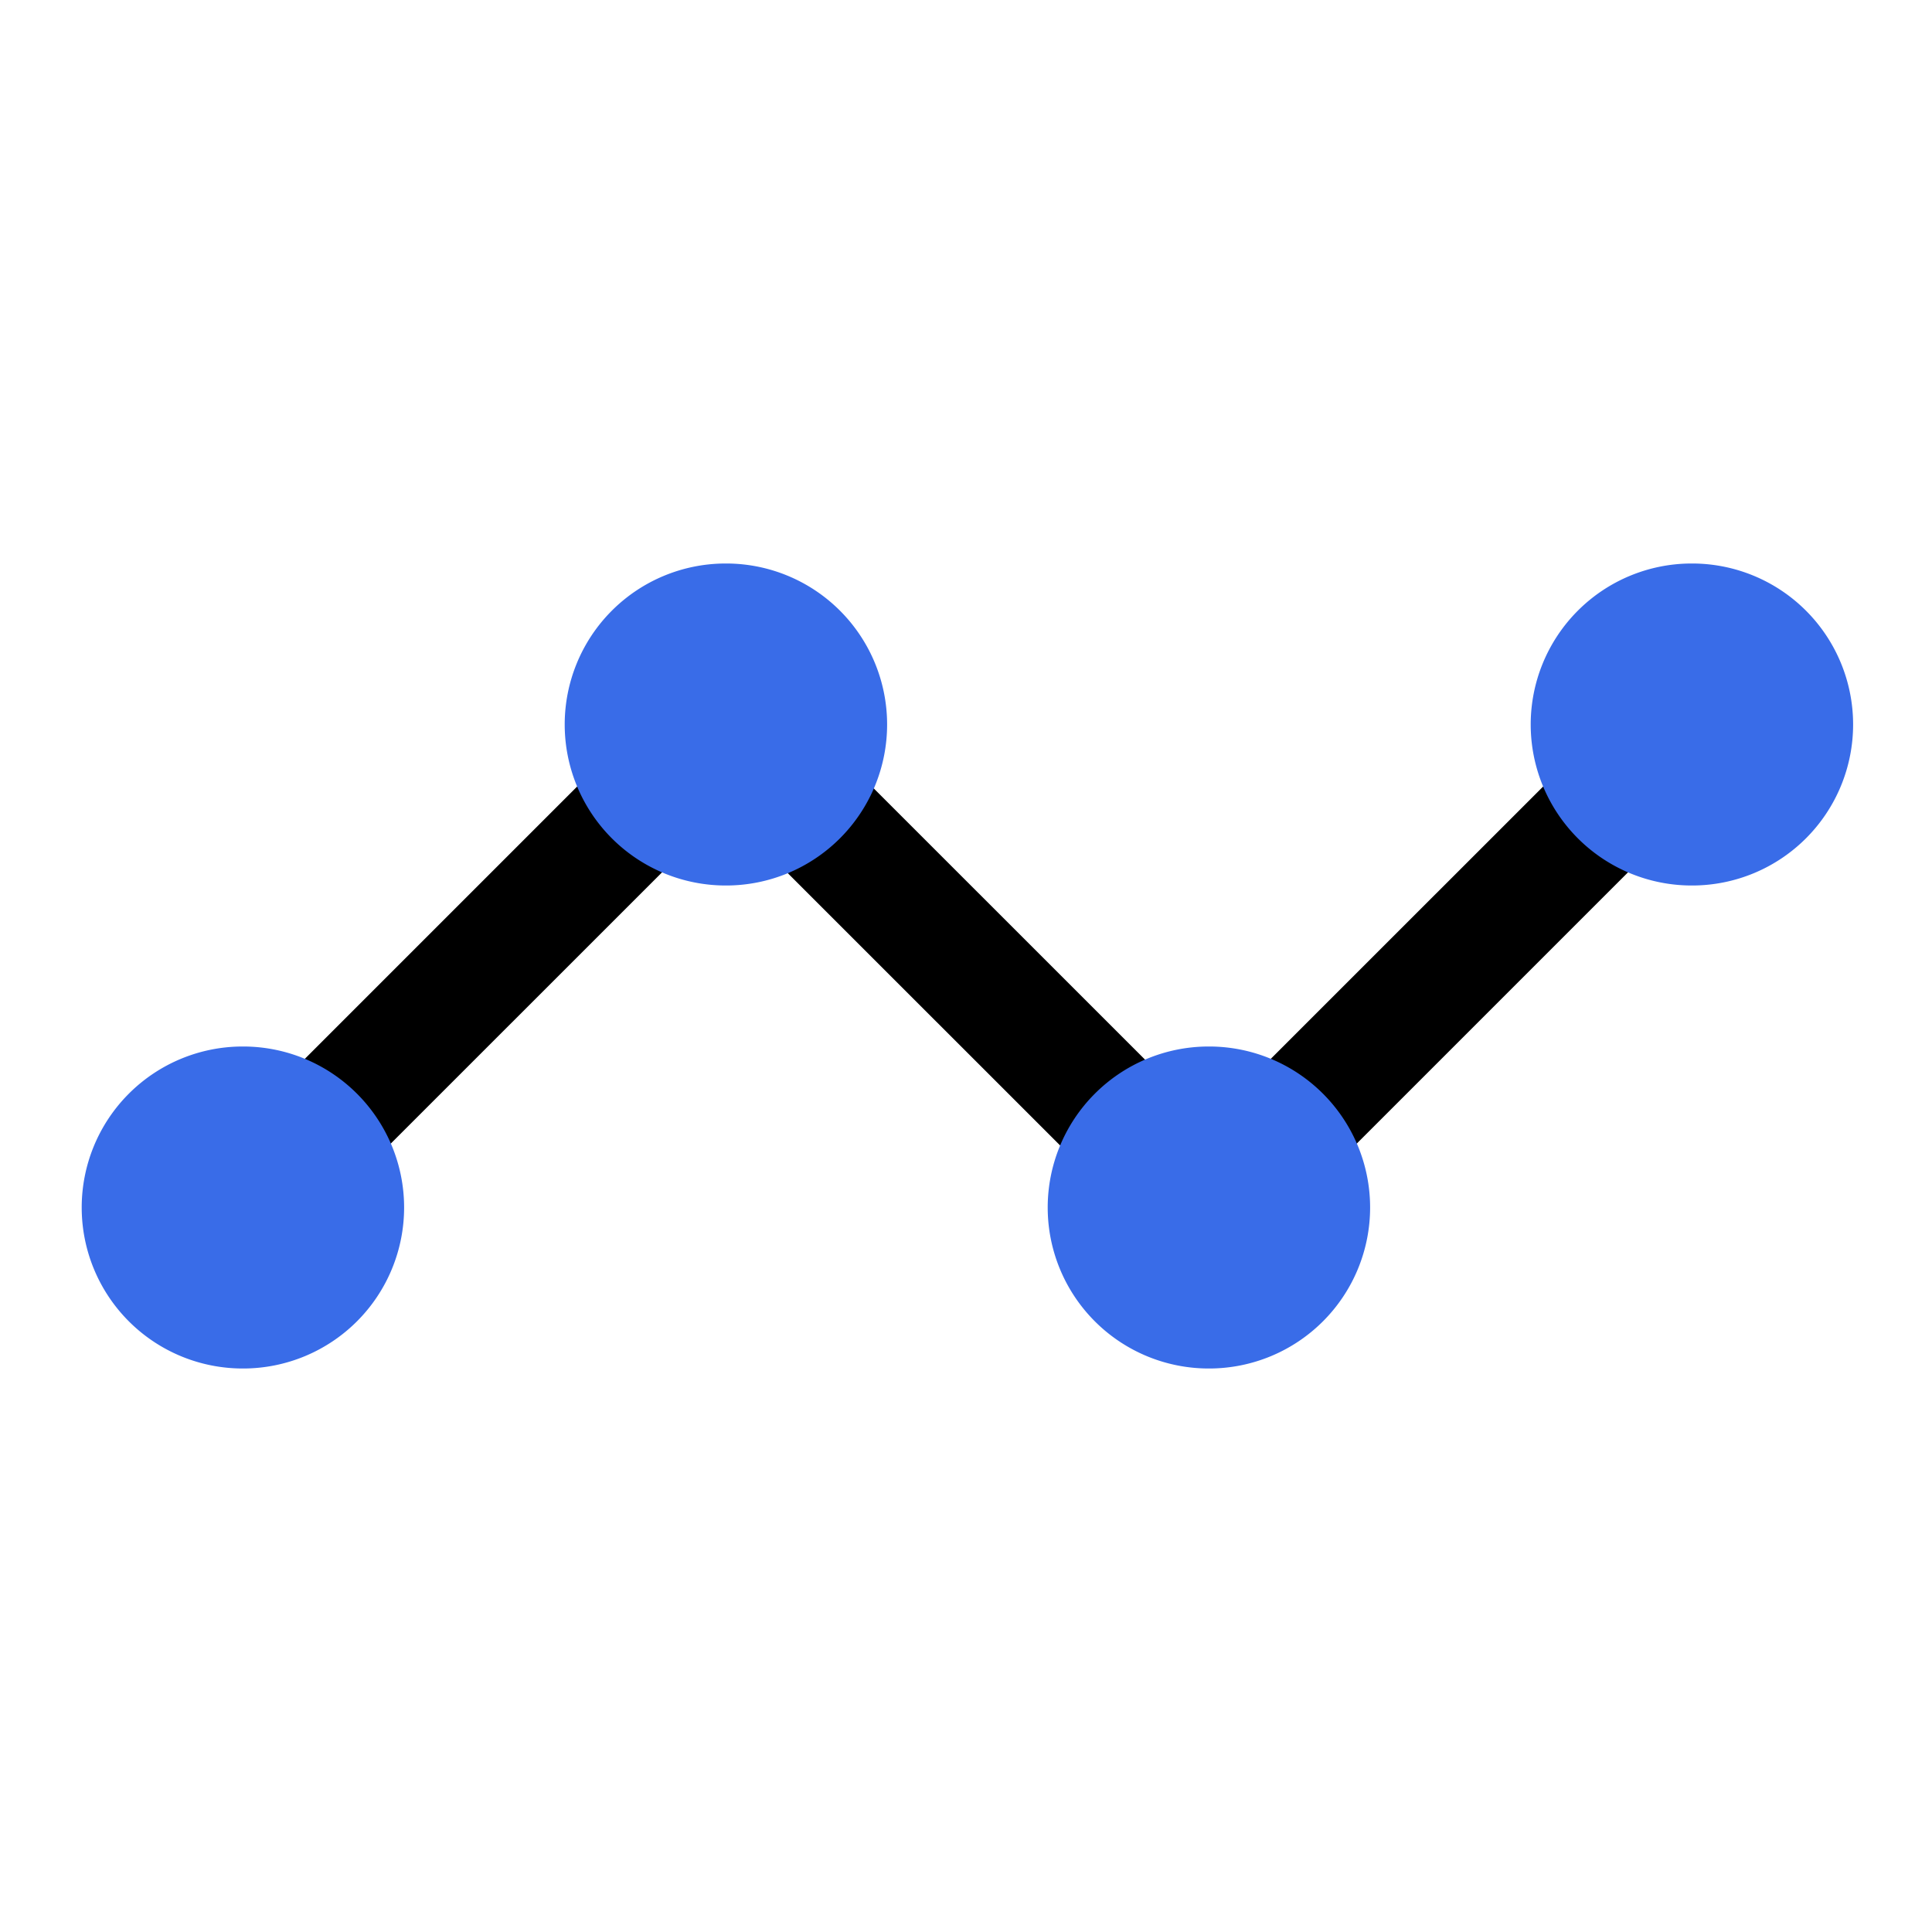
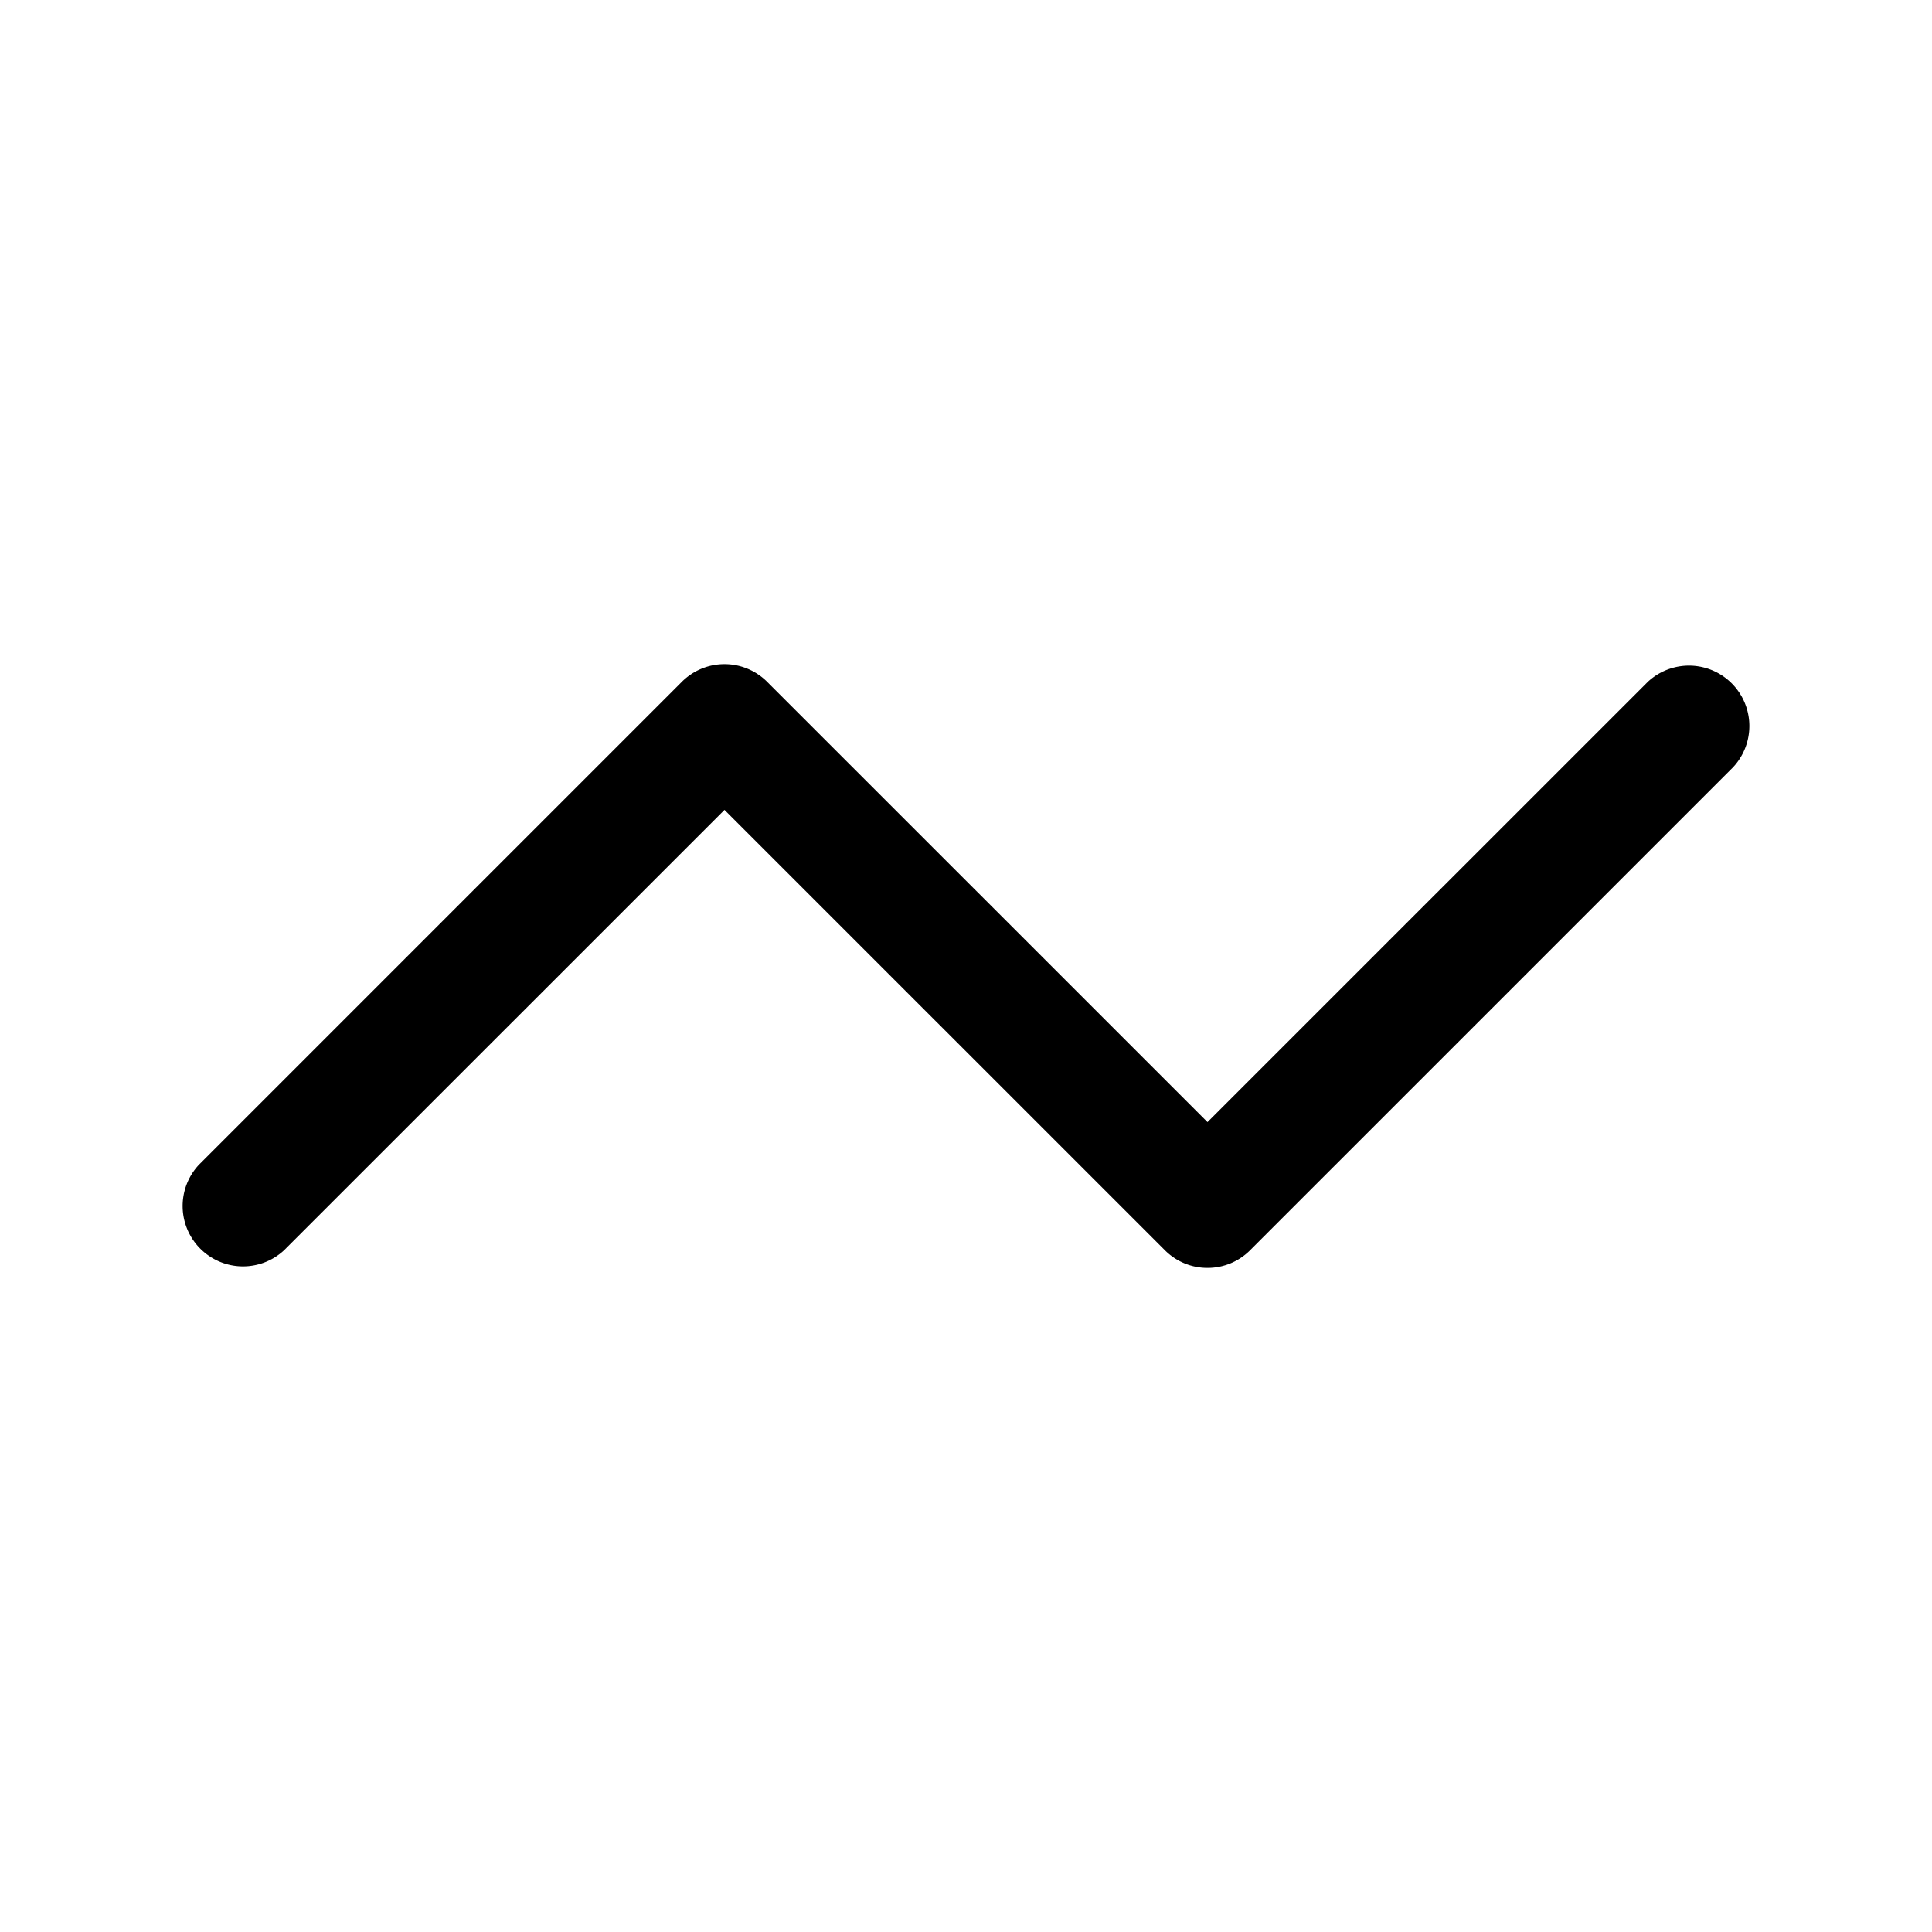
<svg xmlns="http://www.w3.org/2000/svg" version="1.1" width="48" height="48" x="0" y="0" viewBox="0 0 24 24" style="enable-background:new 0 0 512 512" xml:space="preserve">
  <g>
    <g fill="#396ce8">
      <path d="M15 15.75a.744.744 0 0 1-.53-.22L9 10.061 3.53 15.53a.75.75 0 0 1-1.06-1.06l6-6a.749.749 0 0 1 1.06 0L15 13.939l5.47-5.469a.75.75 0 0 1 1.06 1.06l-6 6a.744.744 0 0 1-.53.22z" opacity="1" fill="#000000" data-original="#396ce840" />
-       <path d="M21.02 11a2 2 0 0 1-.01-4h.01a2 2 0 0 1 0 4zM9.02 11a2 2 0 0 1-.01-4h.01a2 2 0 0 1 0 4zM15.02 17a2 2 0 0 1-.01-4h.01a2 2 0 0 1 0 4zM3.02 17a2 2 0 0 1-.01-4h.01a2 2 0 0 1 0 4z" fill="#396ce8" opacity="1" data-original="#396ce8" />
    </g>
  </g>
</svg>